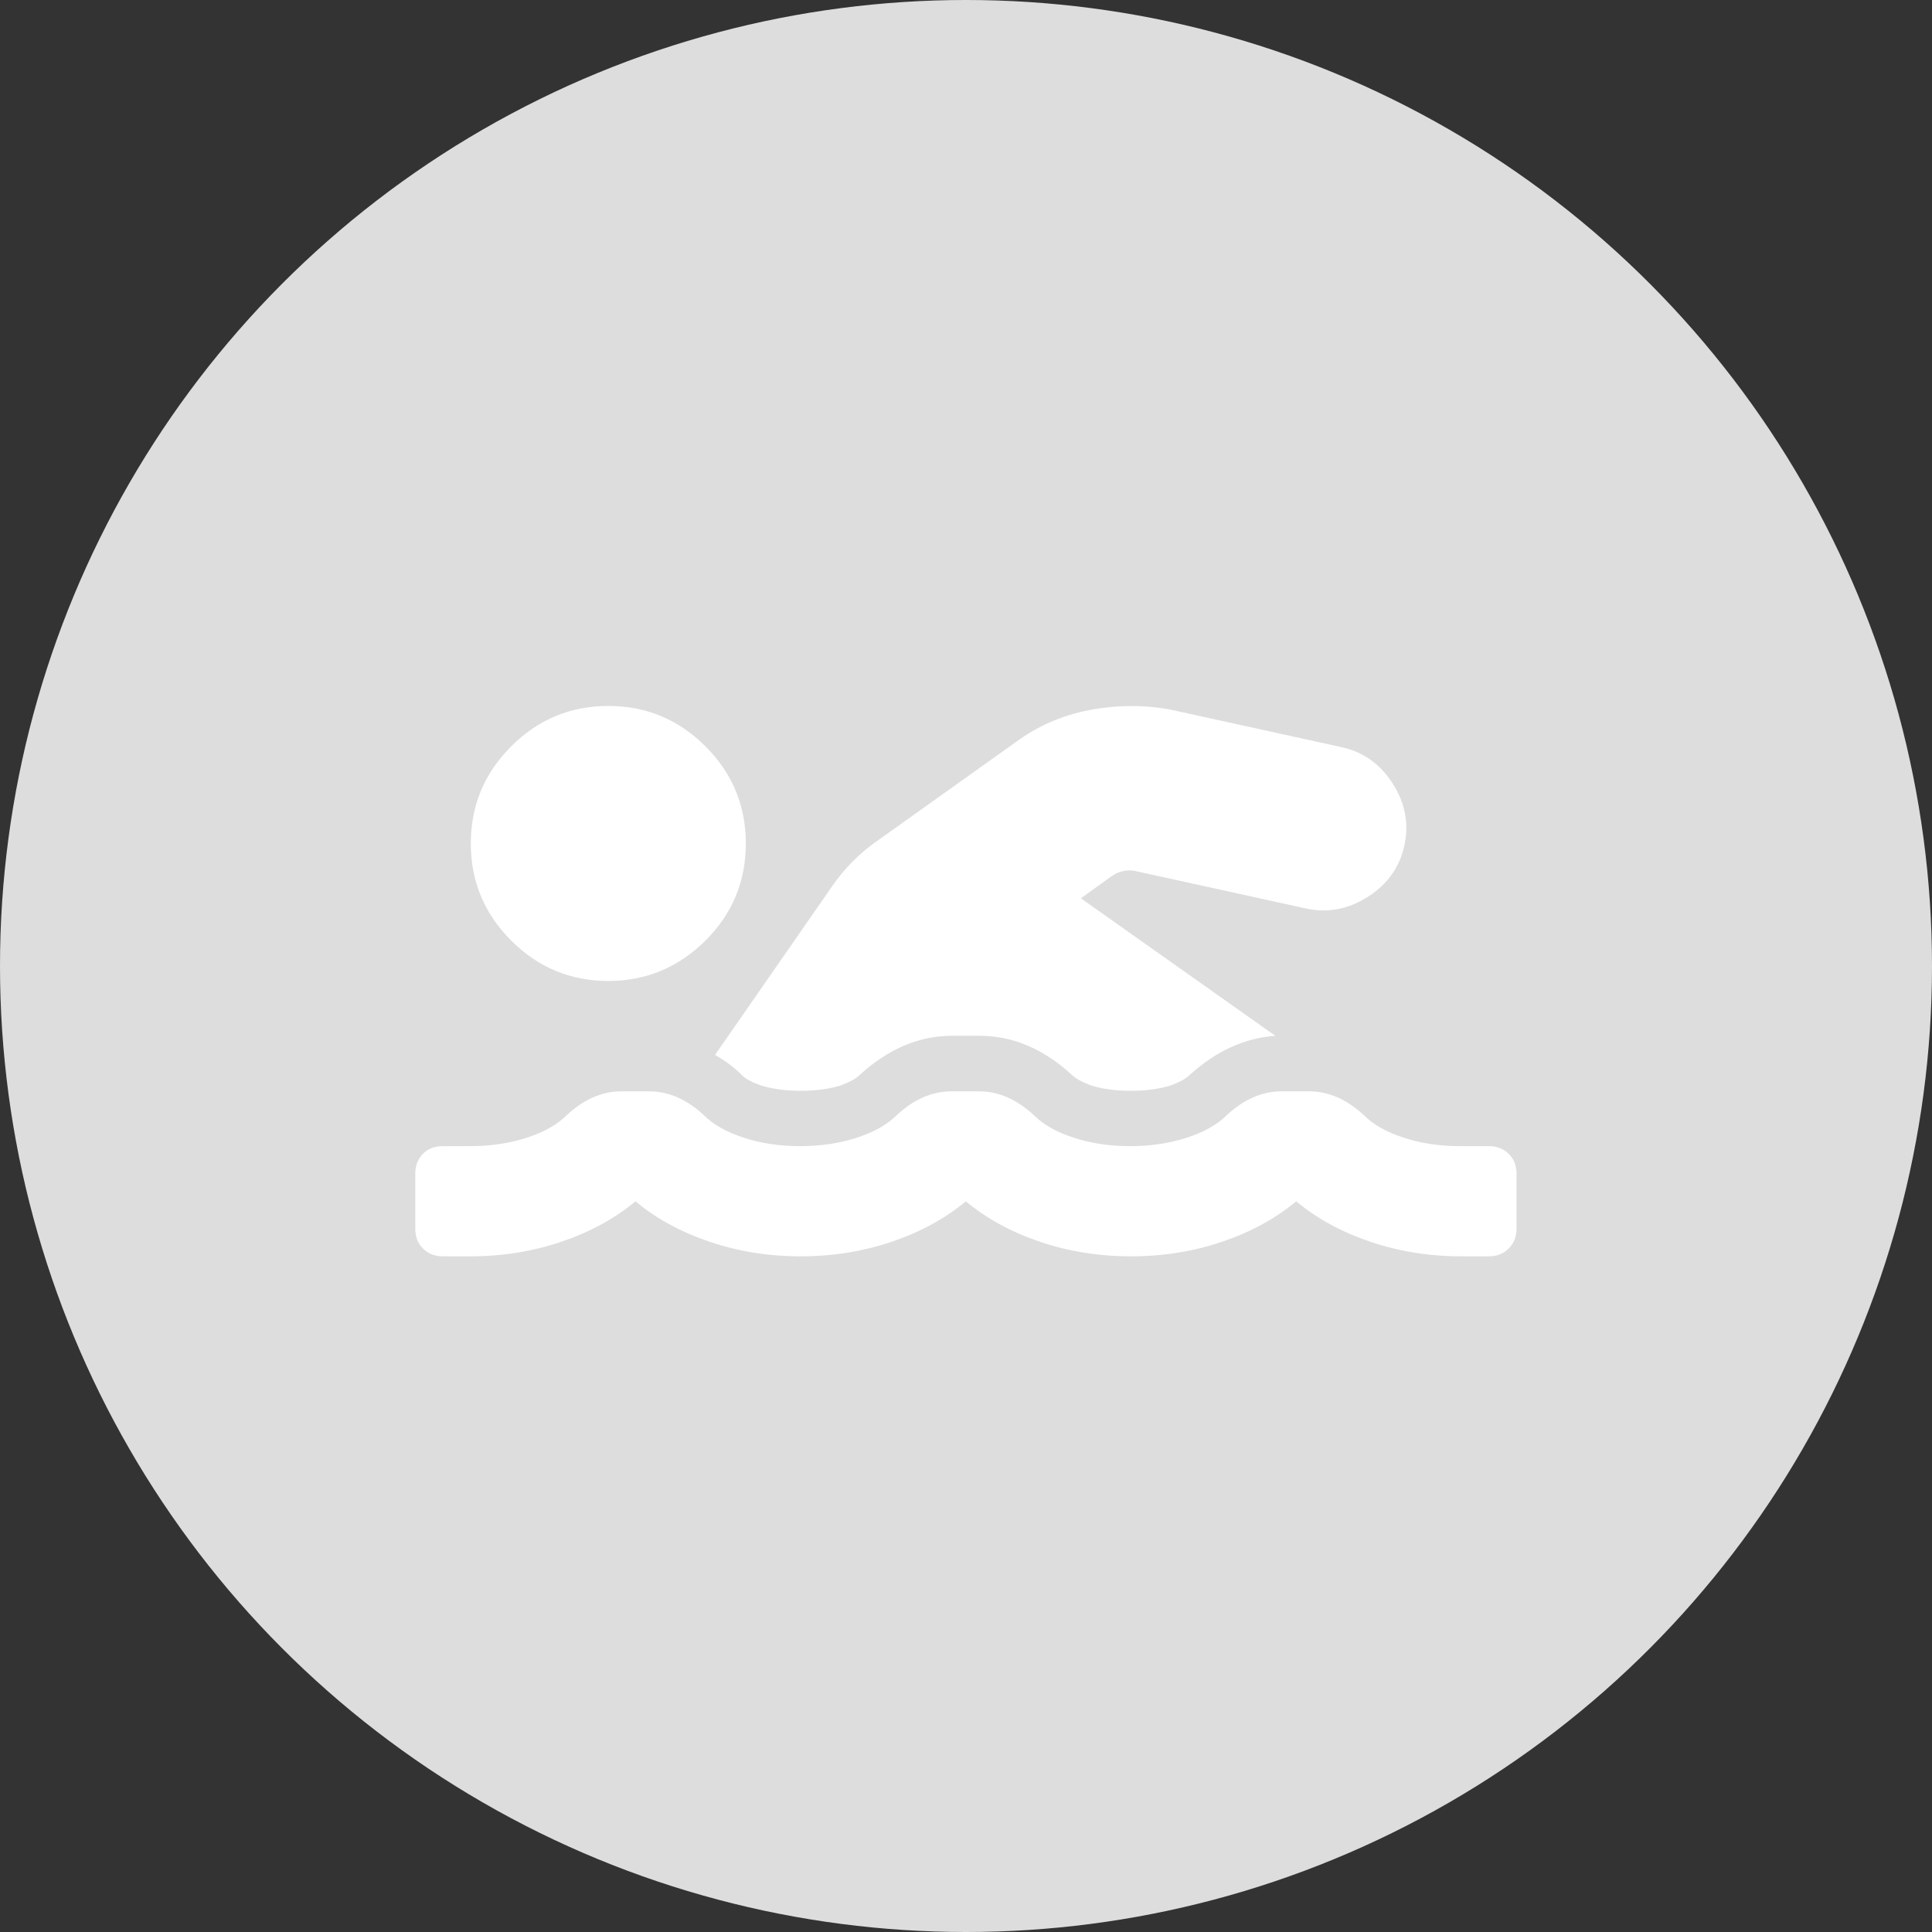
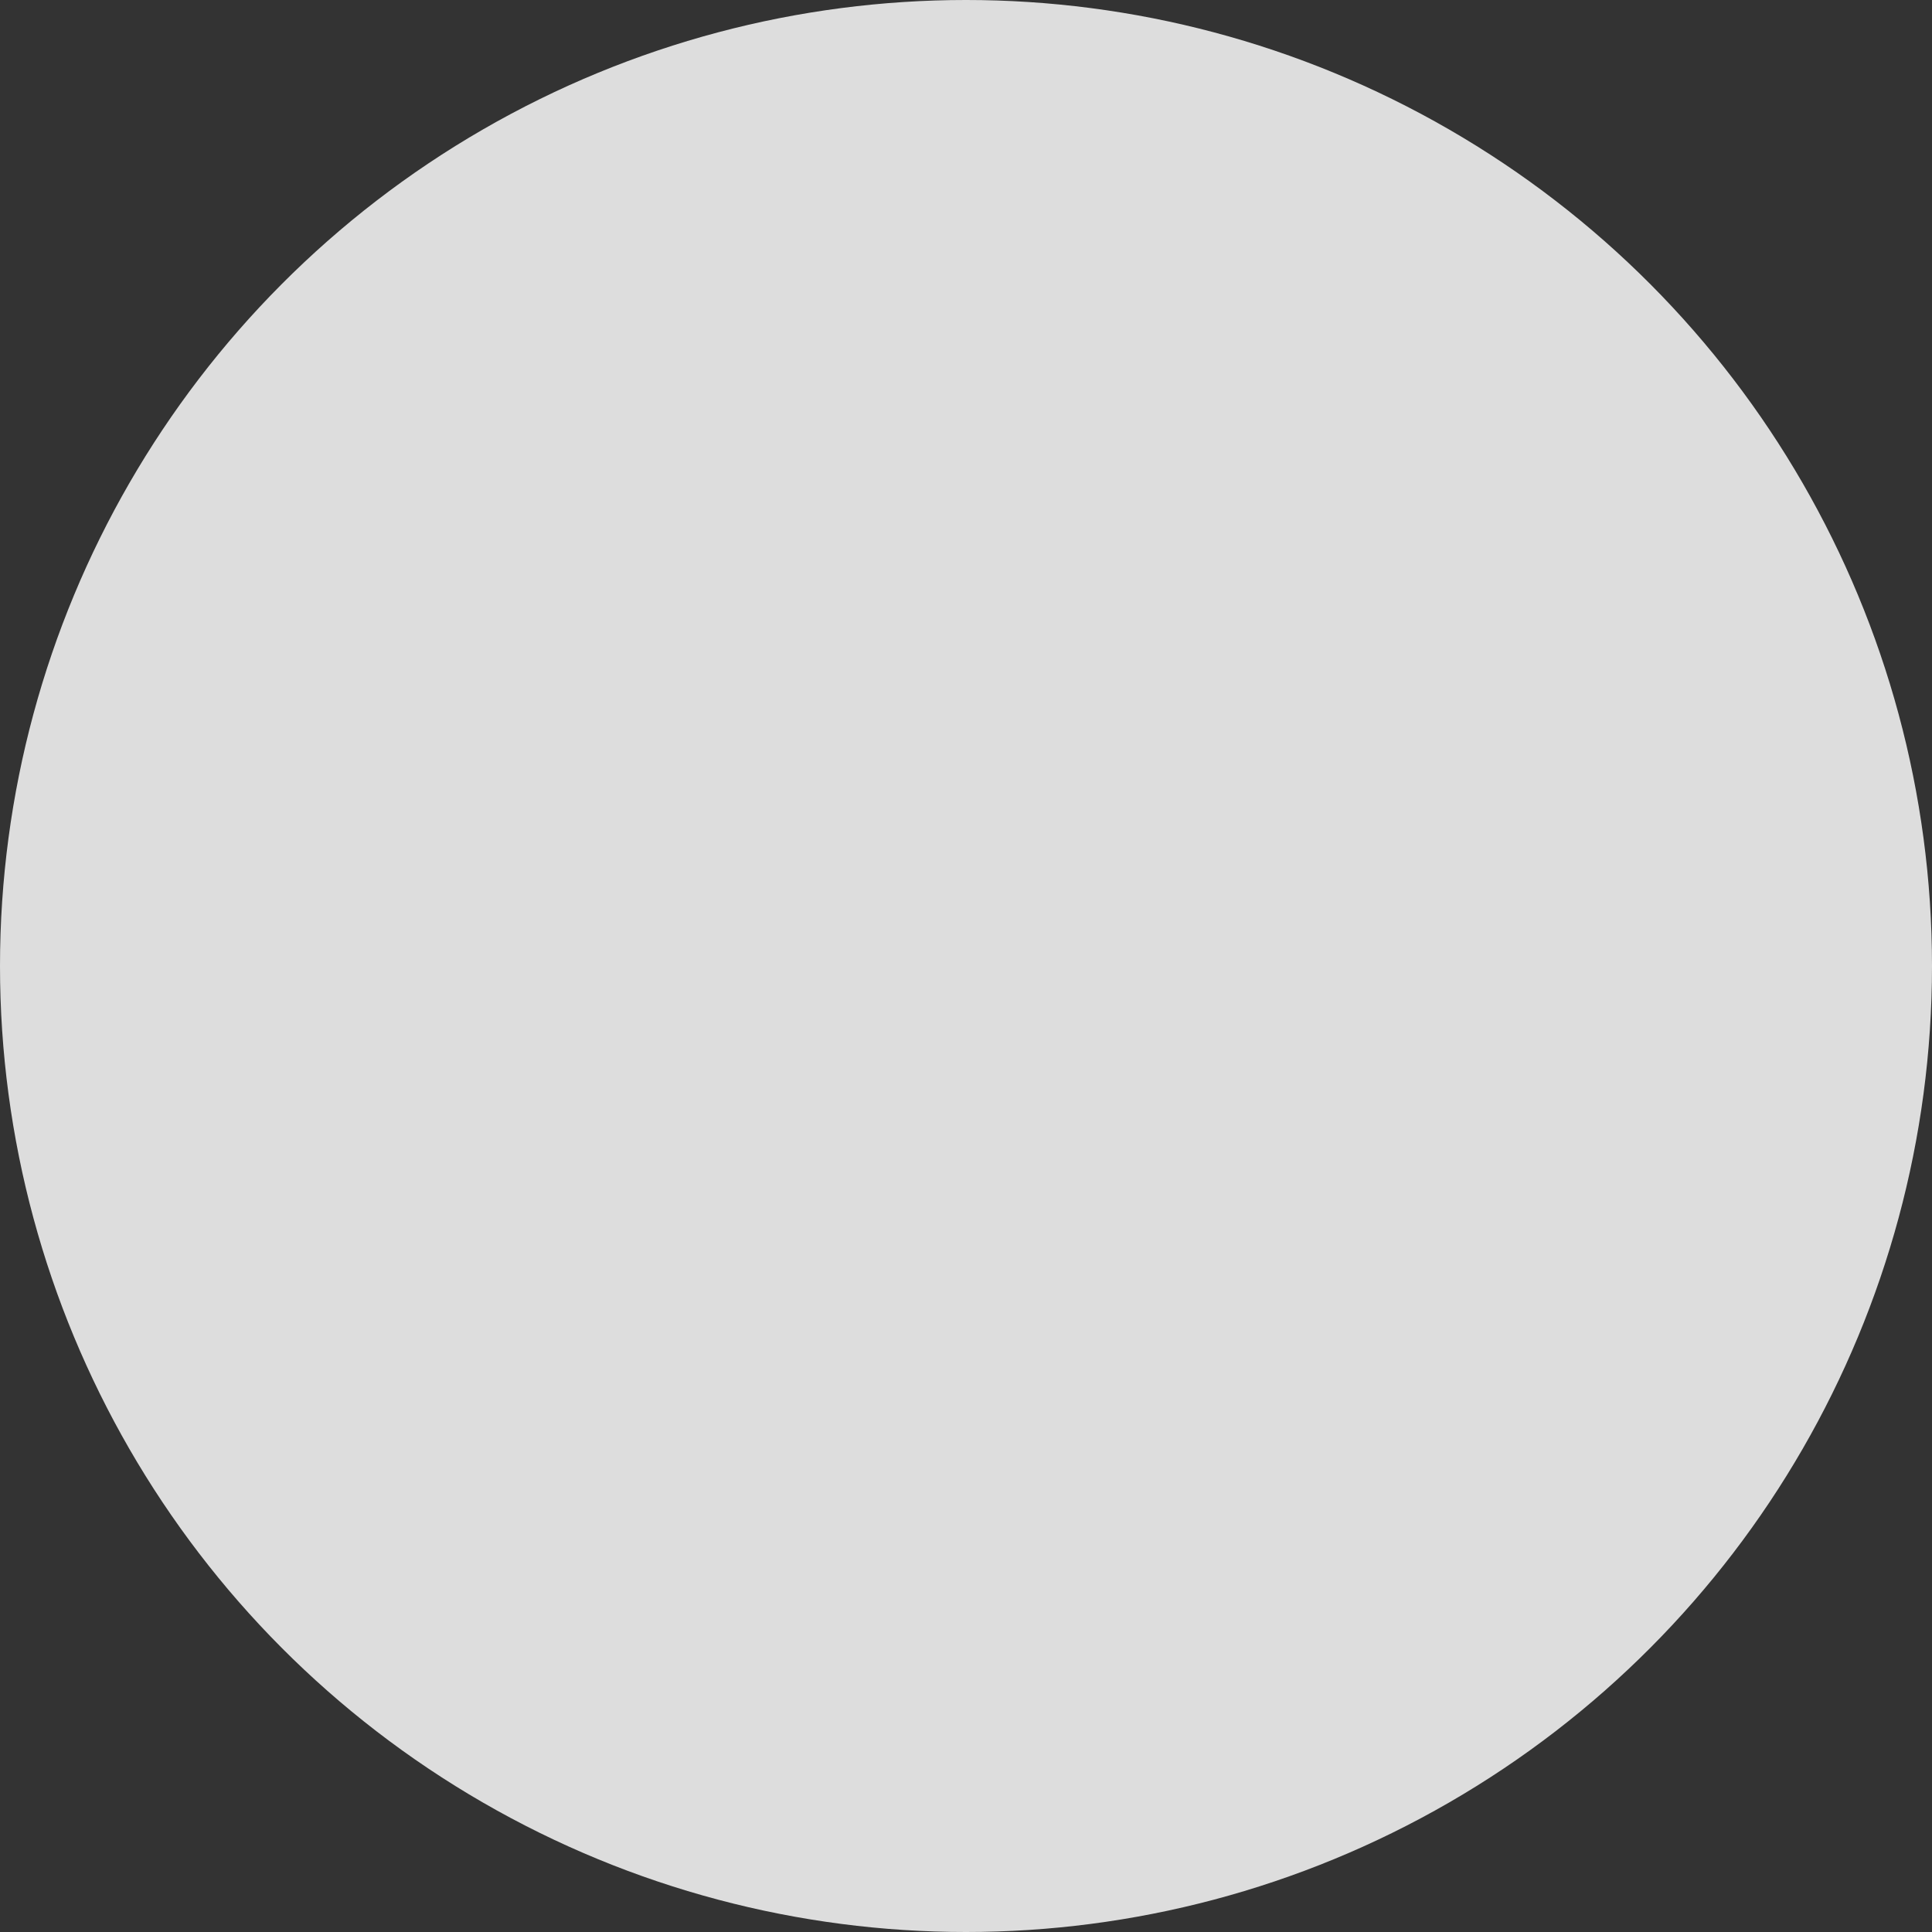
<svg xmlns="http://www.w3.org/2000/svg" version="1.1" baseProfile="tiny" id="Layer_1" x="0px" y="0px" viewBox="0 0 111 111" xml:space="preserve">
  <rect x="0" y="0" width="111" height="111" fill="#333333" stroke="none" />
  <g>
    <circle fill="#DDDDDD" cx="55.5" cy="55.5" r="55.5" />
    <g>
-       <path fill="#FFFFFF" d="M85.54,65.85c0.46,0,0.84,0.15,1.14,0.44c0.3,0.3,0.45,0.67,0.45,1.14v3.16c0,0.46-0.15,0.84-0.45,1.14    c-0.3,0.3-0.67,0.45-1.14,0.45h-1.58c-1.84,0-3.59-0.28-5.24-0.84c-1.65-0.56-3.06-1.33-4.25-2.32c-1.19,0.99-2.6,1.76-4.25,2.32    c-1.65,0.56-3.39,0.84-5.24,0.84c-1.84,0-3.59-0.28-5.24-0.84c-1.65-0.56-3.06-1.33-4.25-2.32c-1.19,0.99-2.6,1.76-4.25,2.32    c-1.65,0.56-3.39,0.84-5.24,0.84c-1.84,0-3.59-0.28-5.24-0.84c-1.65-0.56-3.06-1.33-4.25-2.32c-1.19,0.99-2.6,1.76-4.25,2.32    c-1.65,0.56-3.39,0.84-5.24,0.84h-1.58c-0.46,0-0.84-0.15-1.14-0.45c-0.3-0.3-0.44-0.67-0.44-1.14v-3.16    c0-0.46,0.15-0.84,0.44-1.14c0.3-0.3,0.67-0.44,1.14-0.44h1.58c1.19,0,2.27-0.17,3.26-0.49s1.75-0.76,2.27-1.28    c0.99-0.92,2.04-1.38,3.16-1.38h1.58c1.12,0,2.17,0.46,3.16,1.38c0.53,0.53,1.28,0.96,2.27,1.28c0.99,0.33,2.07,0.49,3.26,0.49    s2.27-0.17,3.26-0.49s1.75-0.76,2.27-1.28c0.99-0.92,2.04-1.38,3.16-1.38h1.58c1.12,0,2.17,0.46,3.16,1.38    c0.53,0.53,1.28,0.96,2.27,1.28c0.99,0.33,2.07,0.49,3.26,0.49s2.27-0.17,3.26-0.49s1.75-0.76,2.27-1.28    c0.99-0.92,2.04-1.38,3.16-1.38h1.58c1.12,0,2.17,0.46,3.16,1.38c0.53,0.53,1.28,0.96,2.27,1.28c0.99,0.33,2.07,0.49,3.26,0.49    H85.54z M34.95,56.36c-2.17,0-4.03-0.77-5.58-2.32s-2.32-3.41-2.32-5.58c0-2.17,0.77-4.03,2.32-5.58s3.41-2.32,5.58-2.32    s4.03,0.77,5.58,2.32s2.32,3.41,2.32,5.58c0,2.17-0.77,4.04-2.32,5.58S37.12,56.36,34.95,56.36z M42.66,61.8    c-0.46-0.46-0.99-0.86-1.58-1.19l6.72-9.68c0.72-1.05,1.61-1.94,2.67-2.67l7.9-5.63c1.25-0.92,2.65-1.53,4.2-1.83    c1.55-0.3,3.08-0.31,4.59-0.05l9.88,2.17c1.25,0.26,2.24,0.96,2.96,2.07c0.72,1.12,0.96,2.31,0.69,3.56    c-0.26,1.25-0.96,2.24-2.08,2.96s-2.31,0.96-3.56,0.69l-9.88-2.17c-0.46-0.07-0.89,0.03-1.29,0.3l-1.78,1.28l11.17,7.9    c-1.78,0.13-3.43,0.89-4.94,2.27c-0.2,0.2-0.56,0.39-1.09,0.59c-0.66,0.2-1.42,0.3-2.27,0.3s-1.61-0.1-2.27-0.3    c-0.53-0.2-0.89-0.4-1.09-0.59c-1.65-1.52-3.42-2.27-5.33-2.27h-1.58c-1.91,0-3.69,0.76-5.33,2.27c-0.2,0.2-0.56,0.39-1.09,0.59    c-0.66,0.2-1.42,0.3-2.27,0.3s-1.61-0.1-2.27-0.3C43.22,62.19,42.85,62,42.66,61.8z" />
-     </g>
+       </g>
  </g>
</svg>